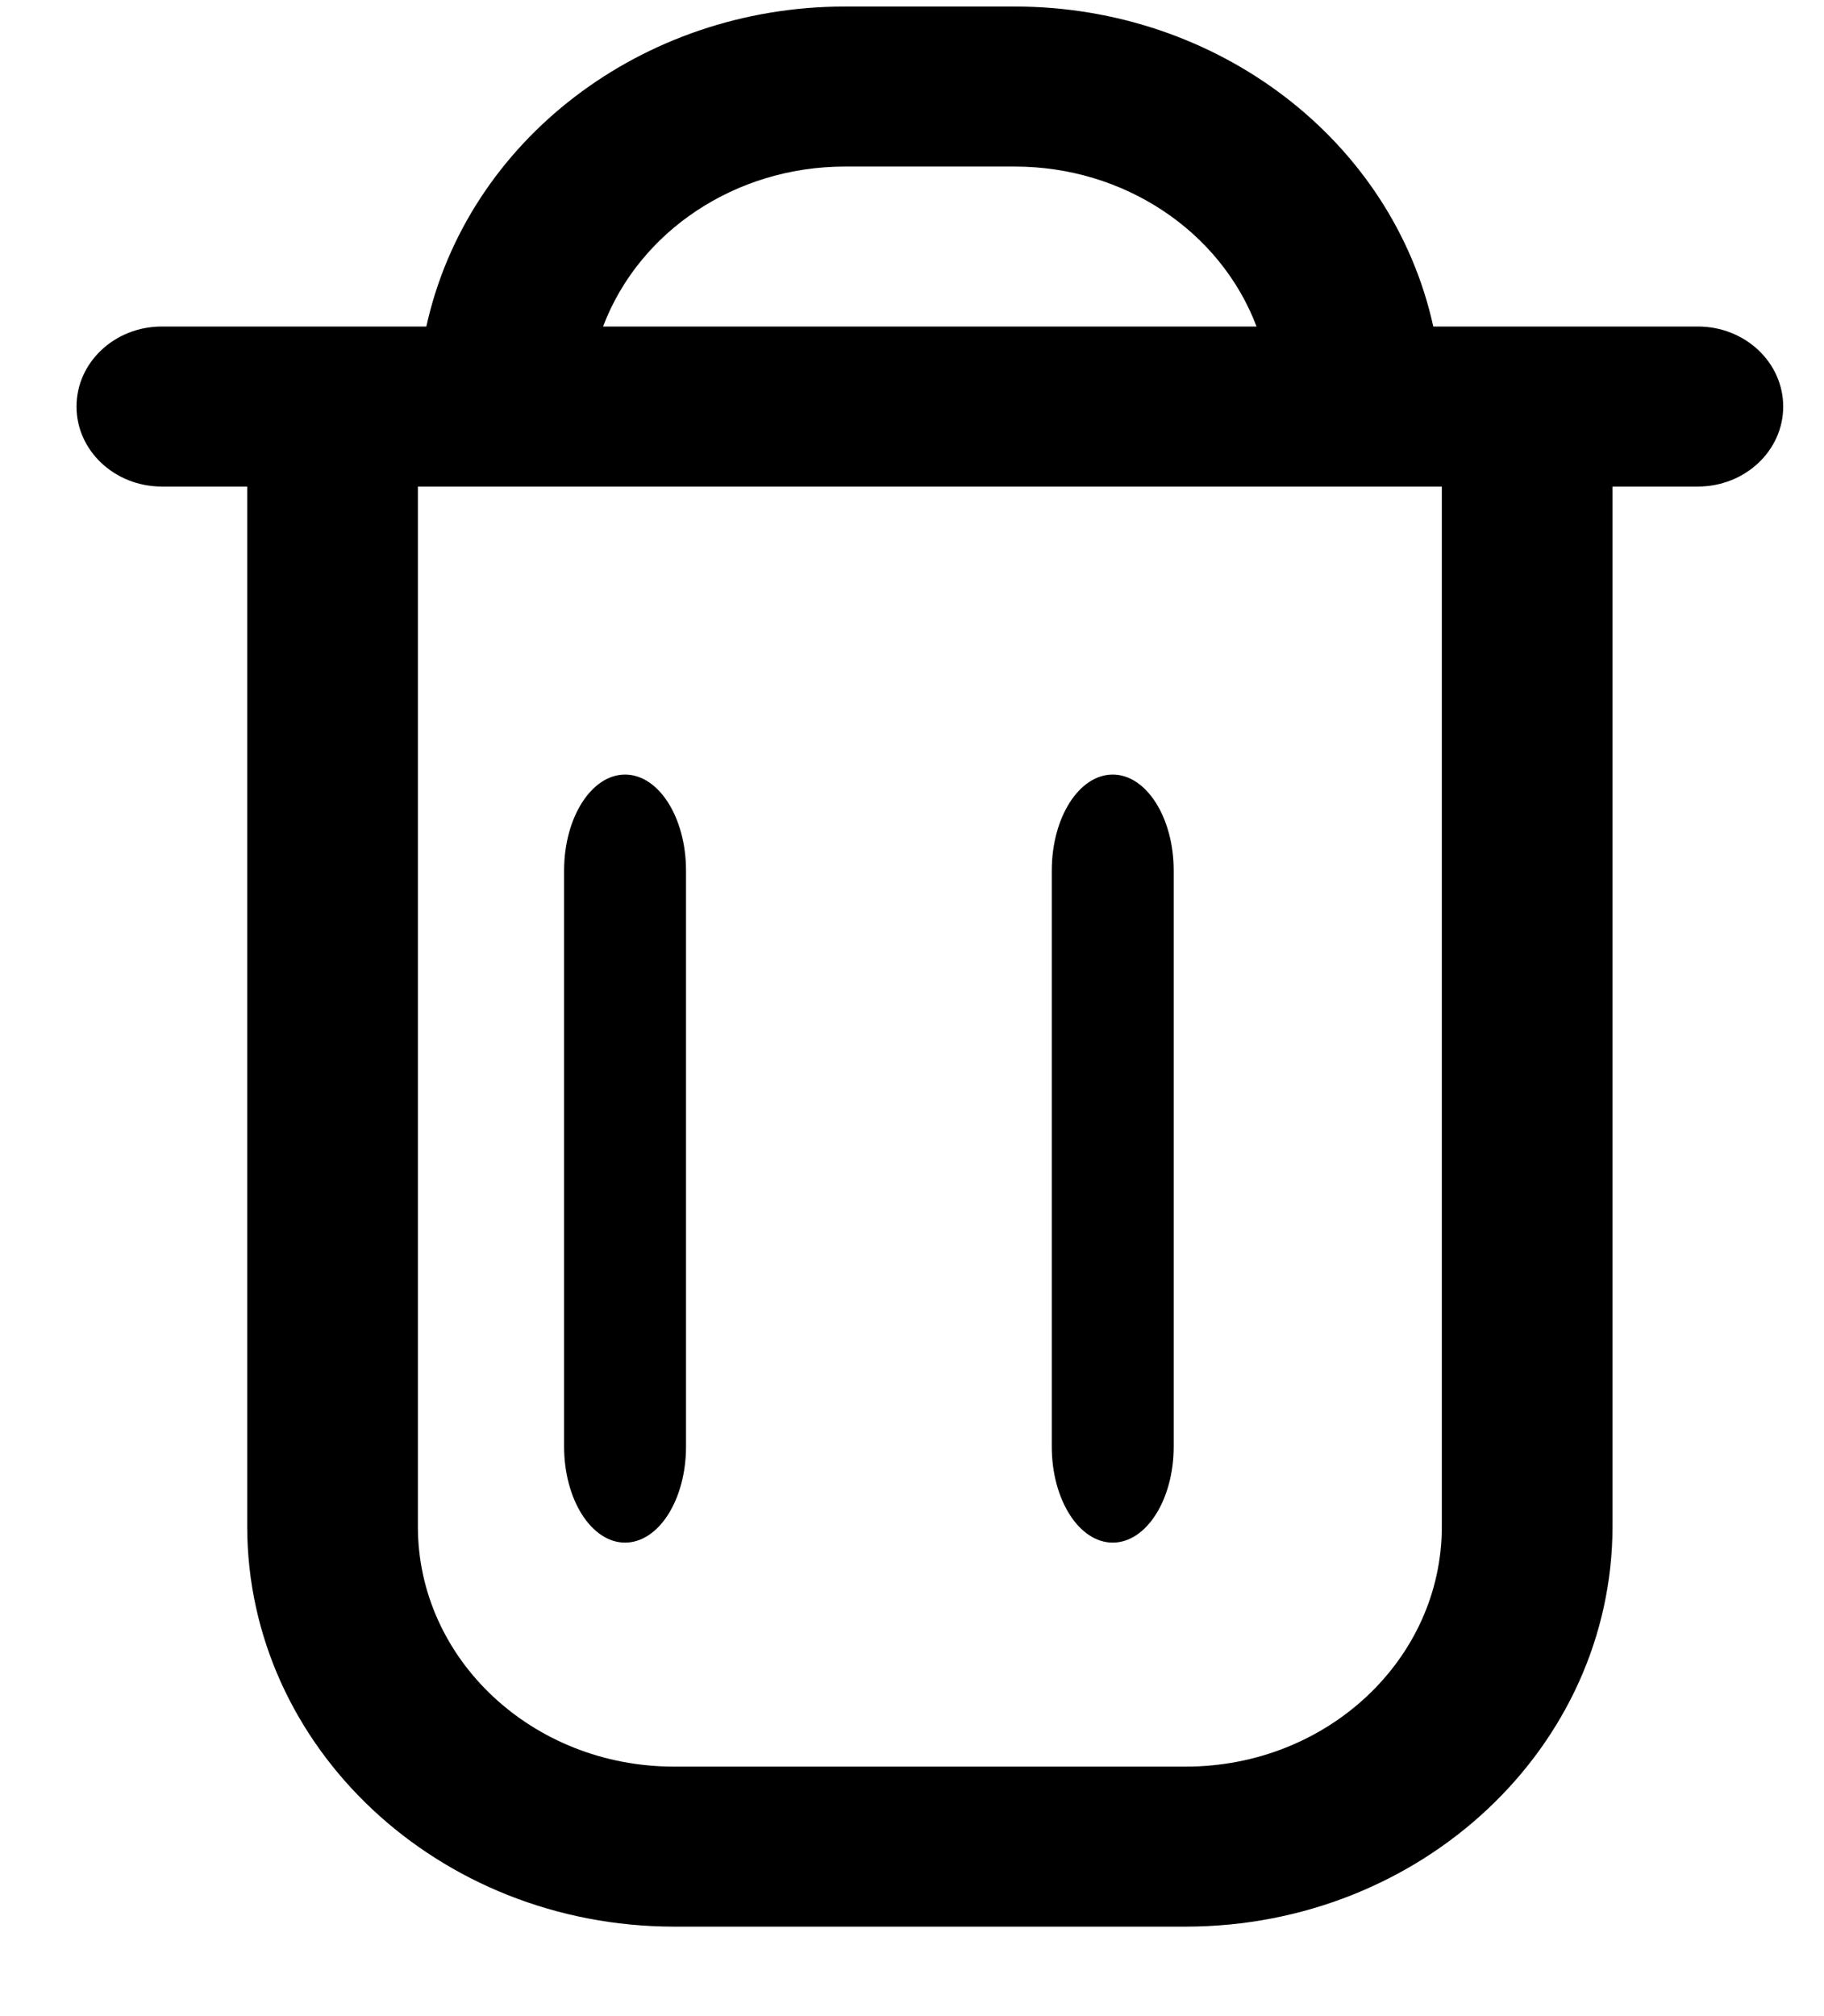
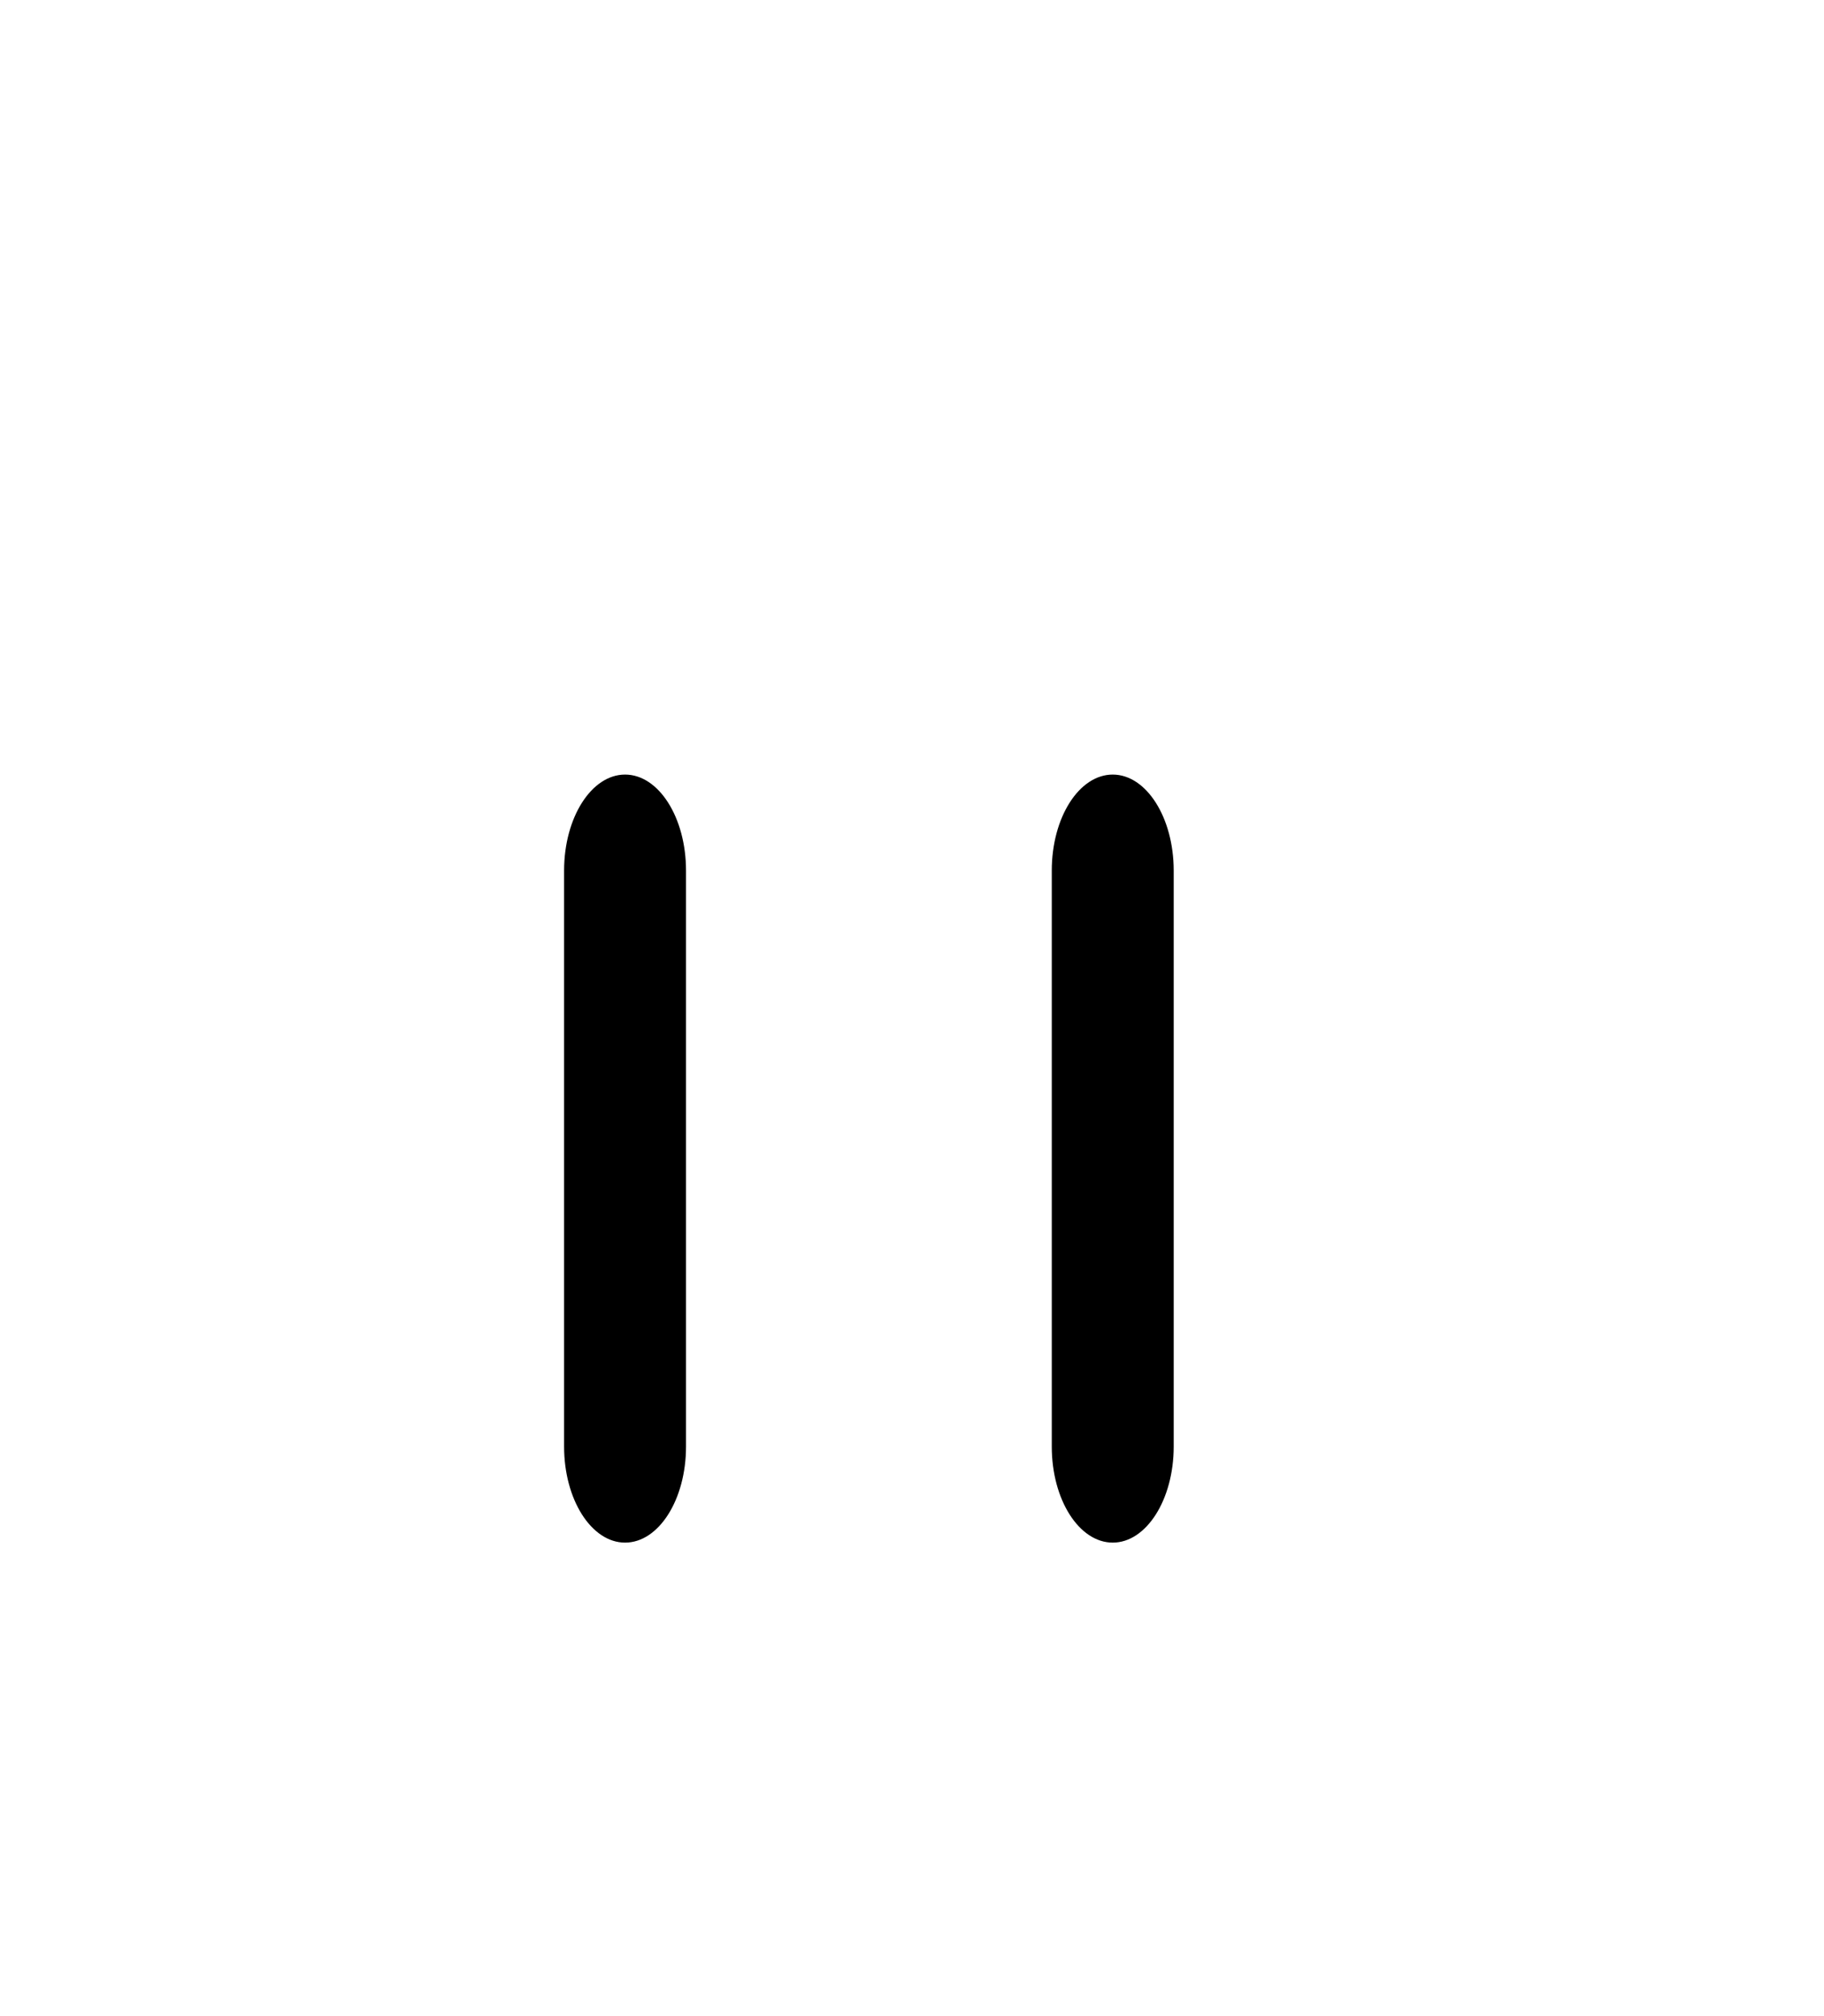
<svg xmlns="http://www.w3.org/2000/svg" width="19px" height="21px" viewBox="0 0 19 21" version="1.1">
  <title>trash</title>
  <desc>Created with Sketch.</desc>
  <defs />
  <g id="صفحه-اصلی" stroke="none" stroke-width="1" fill="none" fill-rule="evenodd">
    <g id="انتخاب-کالا" transform="translate(-876, -2328)" fill="#000000" fill-rule="nonzero">
      <g id="Group-4-Copy" transform="translate(862.5, 2317.5)">
        <g id="trash" transform="translate(14.297, 10.568)">
-           <path d="M16.889,3.333 L14.133,3.333 C13.708,1.395 11.889,0.002 9.778,0 L8,0 C5.889,0.002 4.07,1.395 3.644,3.333 L0.889,3.333 C0.398,3.333 0,3.706 0,4.167 C0,4.627 0.398,5 0.889,5 L1.778,5 L1.778,15.833 C1.781,18.133 3.769,19.997 6.222,20 L11.556,20 C14.009,19.997 15.997,18.133 16,15.833 L16,5 L16.889,5 C17.38,5 17.778,4.627 17.778,4.167 C17.778,3.706 17.38,3.333 16.889,3.333 Z M8,1.667 L9.778,1.667 C10.908,1.668 11.914,2.335 12.292,3.333 L5.485,3.333 C5.863,2.335 6.87,1.668 8,1.667 Z M14.222,15.833 C14.222,17.214 13.028,18.333 11.556,18.333 L6.222,18.333 C4.749,18.333 3.556,17.214 3.556,15.833 L3.556,5 L14.222,5 L14.222,15.833 Z" id="Shape" />
          <path d="M5.714,16 C6.065,16 6.349,15.552 6.349,15 L6.349,9 C6.349,8.448 6.065,8 5.714,8 C5.364,8 5.079,8.448 5.079,9 L5.079,15 C5.079,15.552 5.364,16 5.714,16 Z" id="Path" />
          <path d="M10.794,16 C11.144,16 11.429,15.552 11.429,15 L11.429,9 C11.429,8.448 11.144,8 10.794,8 C10.443,8 10.159,8.448 10.159,9 L10.159,15 C10.159,15.552 10.443,16 10.794,16 Z" id="Path" />
        </g>
      </g>
    </g>
  </g>
</svg>